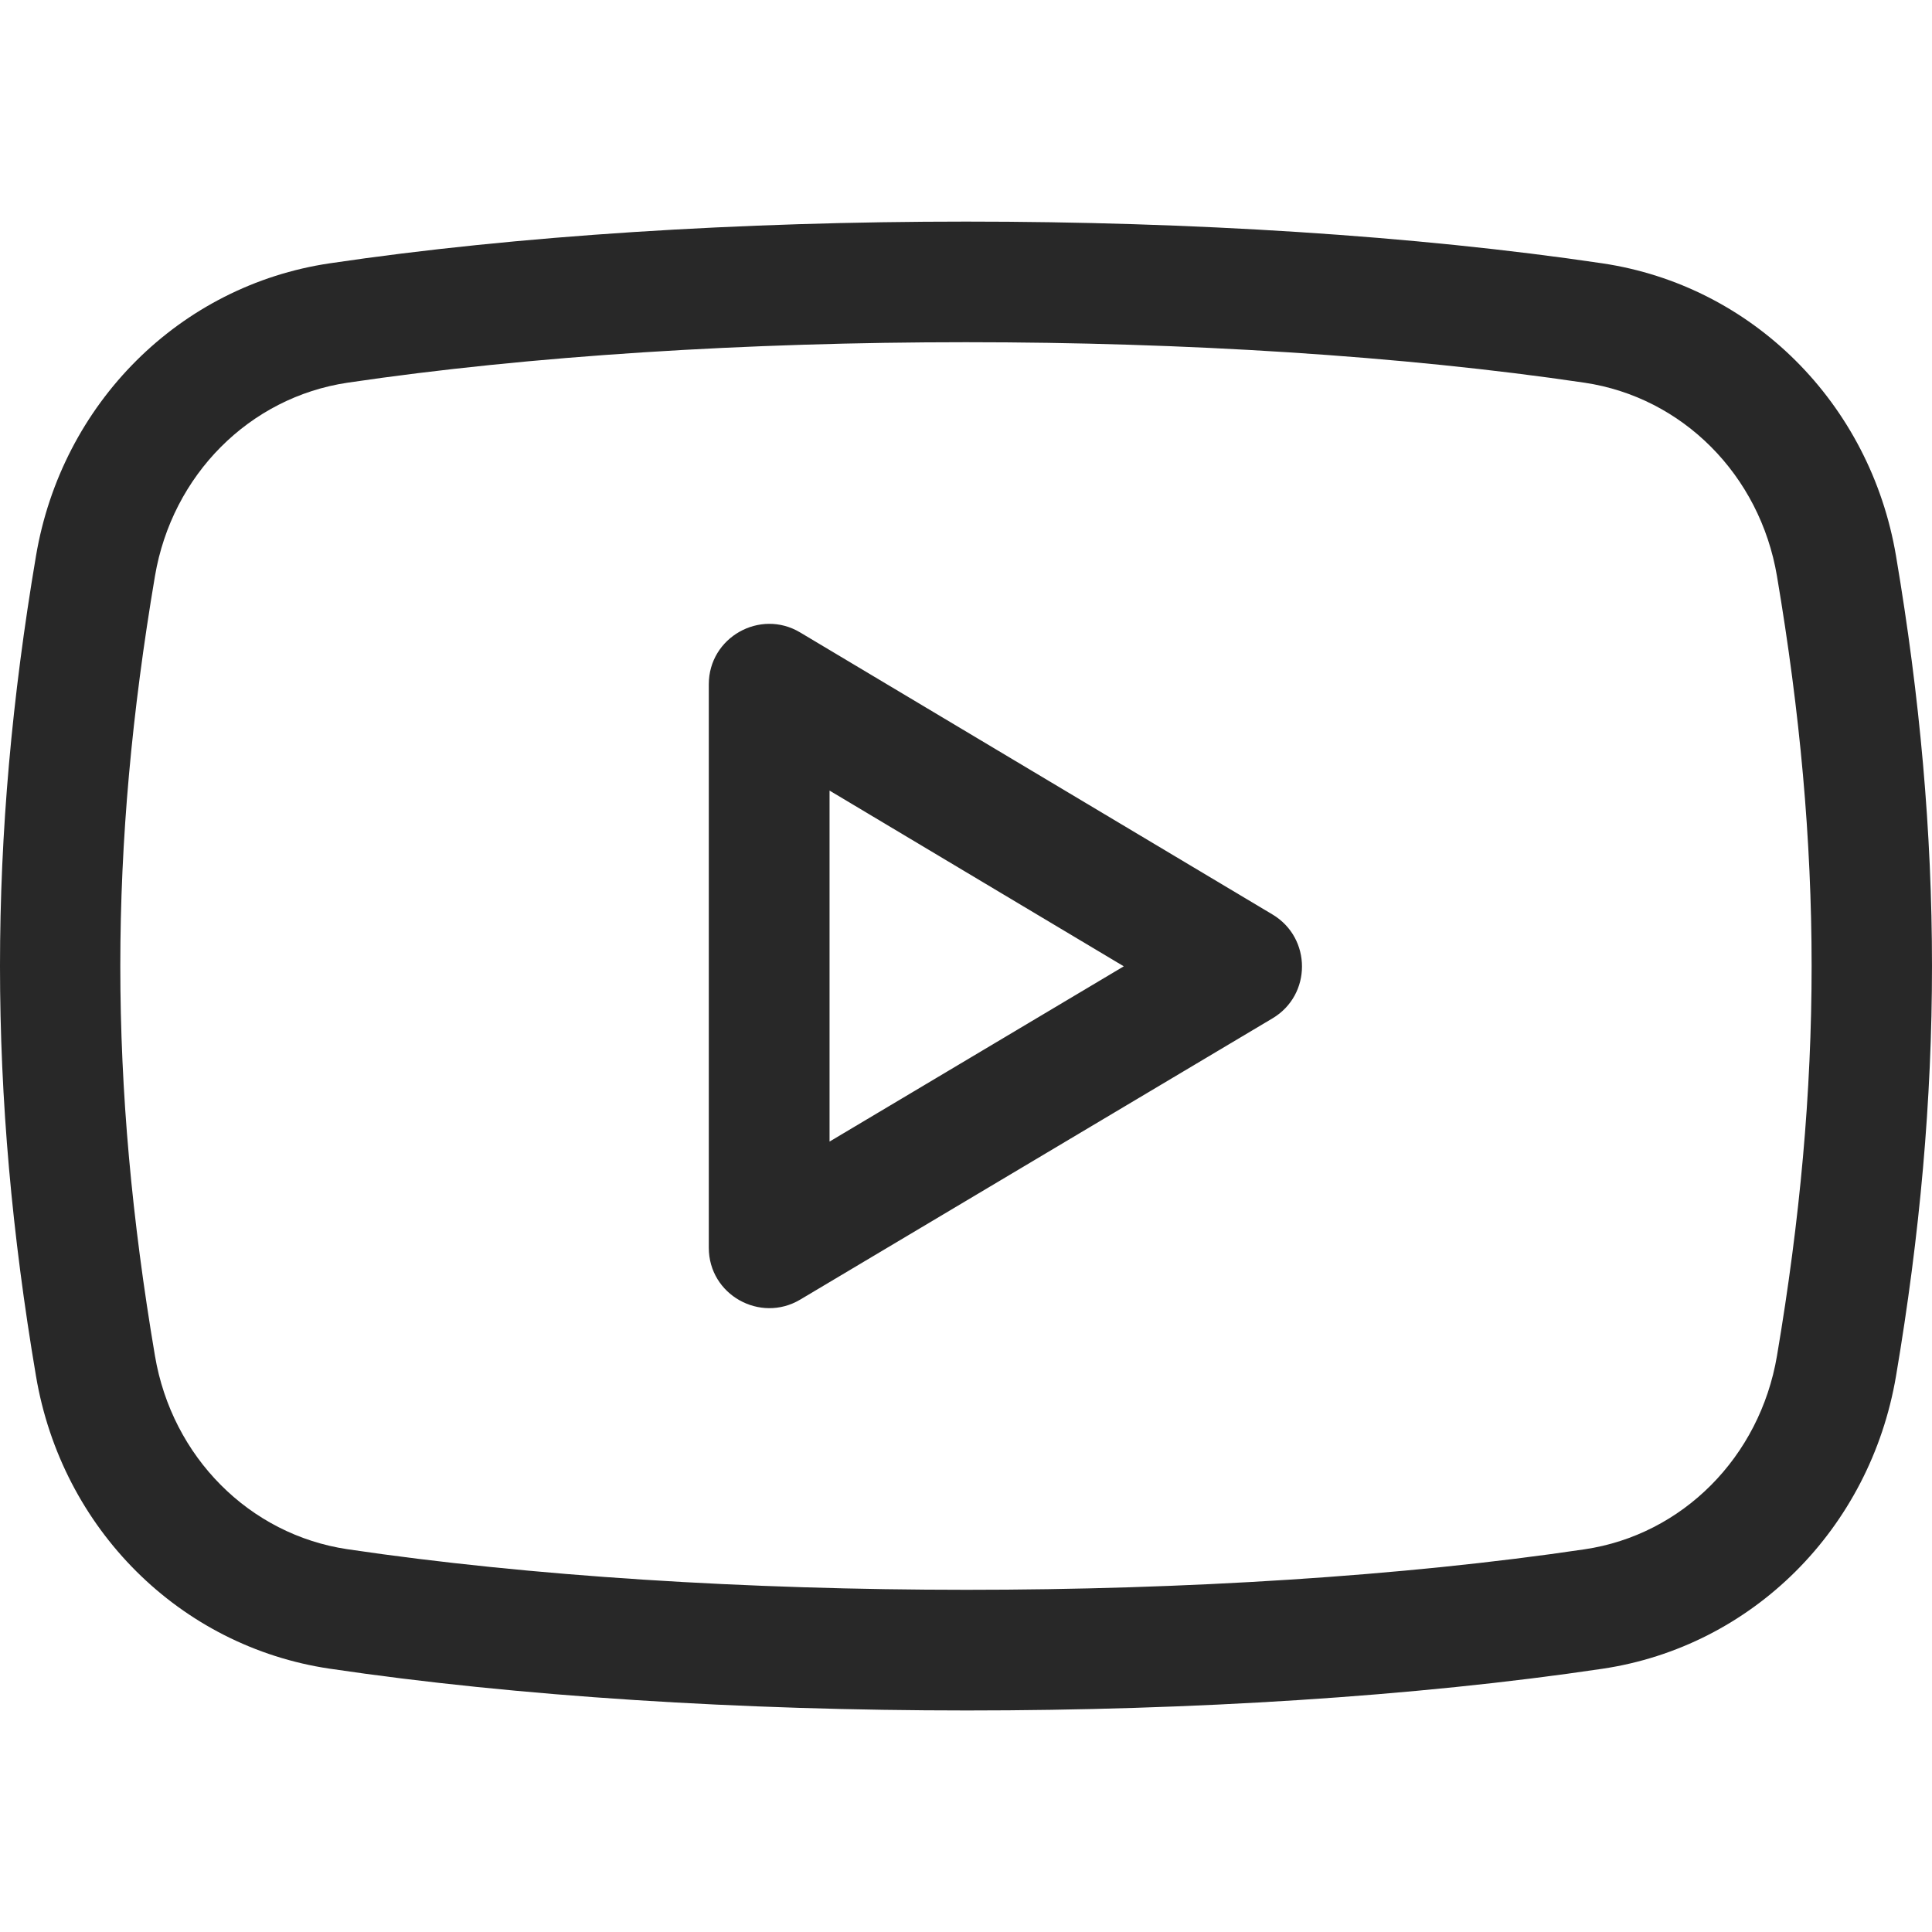
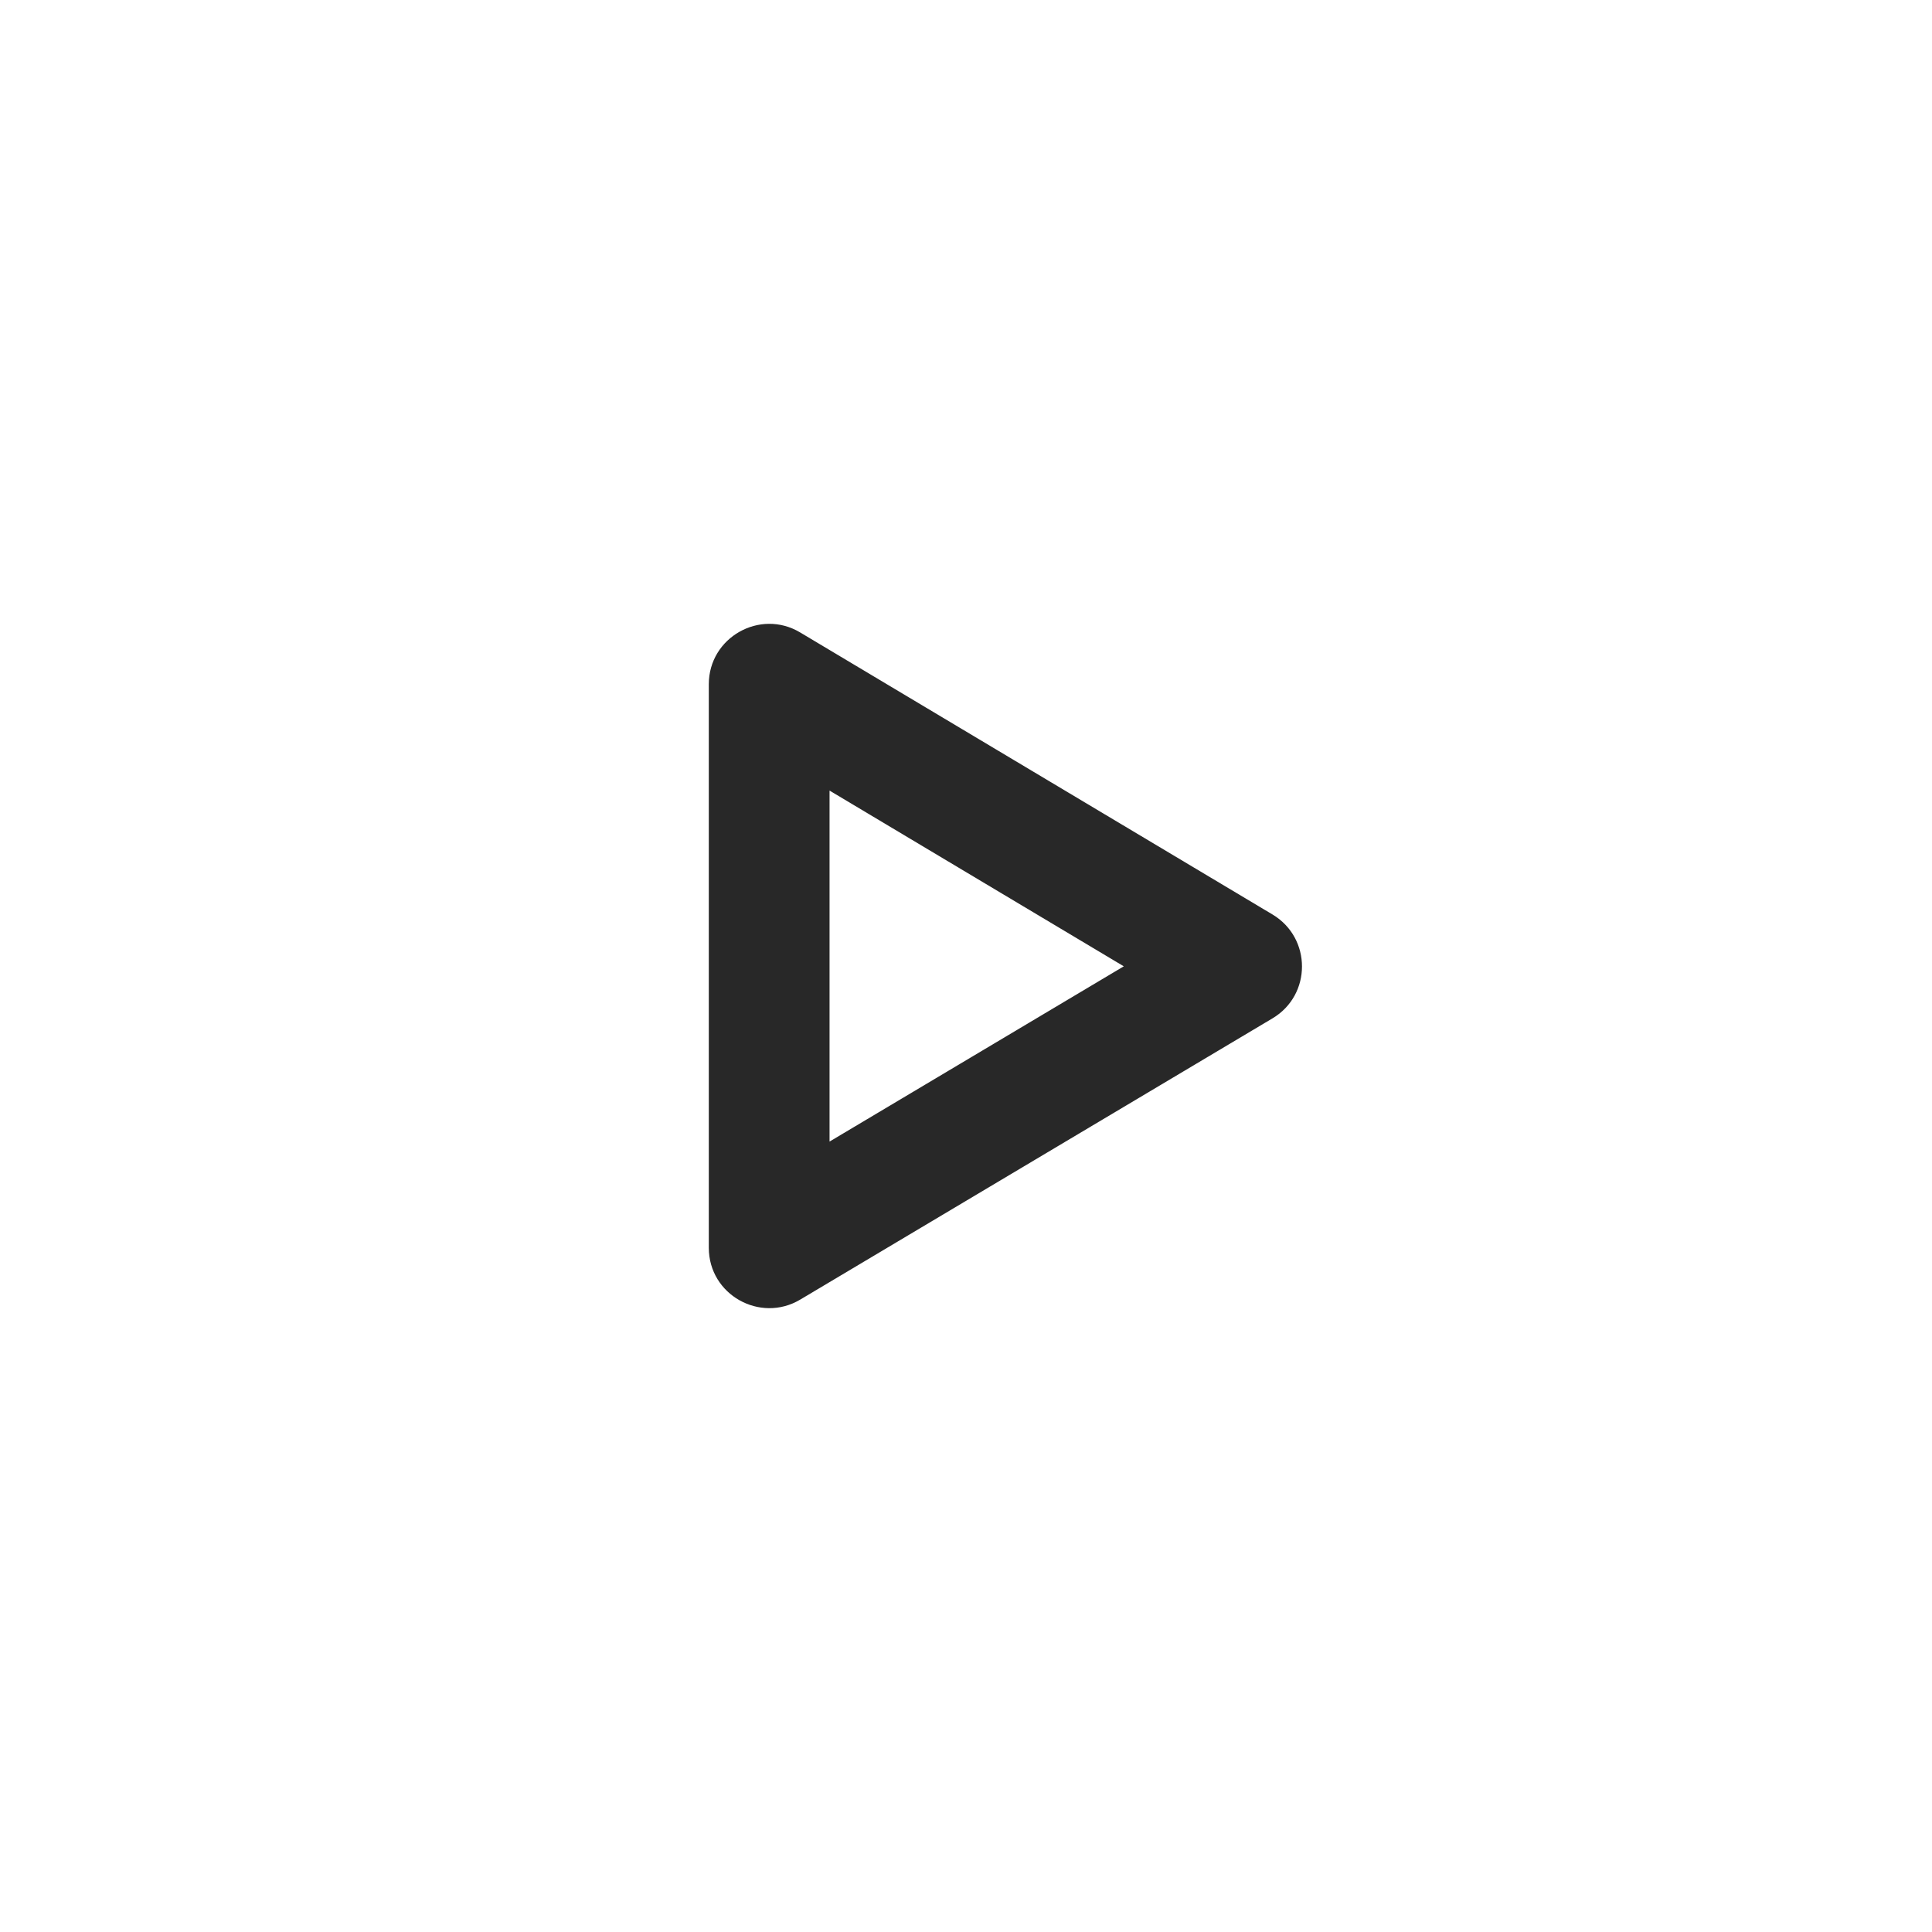
<svg xmlns="http://www.w3.org/2000/svg" id="regular" enable-background="new 0 0 24 24" height="512px" viewBox="0 0 24 24" width="512px" class="">
  <g>
    <path d="m9.939 7.856c-.497-.297-1.134.062-1.134.644v7c0 .585.638.939 1.134.645l5.869-3.495c.488-.291.487-.997.001-1.289zm.366 6.325v-4.36l3.655 2.183z" data-original="#000000" class="active-path" data-old_color="#000000" fill="#282828" />
-     <path d="m19.904 3.271c-4.653-.691-11.153-.691-15.808 0-1.862.276-3.329 1.738-3.649 3.636-.596 3.523-.596 6.664 0 10.186.32 1.899 1.787 3.36 3.649 3.636 2.332.346 5.124.519 7.915.519 2.786 0 5.571-.172 7.894-.518 1.86-.276 3.326-1.737 3.648-3.636.596-3.523.596-6.665 0-10.188-.32-1.897-1.787-3.359-3.649-3.635zm2.17 13.573c-.213 1.256-1.173 2.222-2.39 2.402-4.518.671-10.838.671-15.368-.001-1.218-.181-2.179-1.146-2.391-2.402-.574-3.394-.574-6.291 0-9.687.213-1.256 1.173-2.22 2.392-2.402 2.262-.335 4.973-.503 7.682-.503 2.711 0 5.422.168 7.684.503 1.218.181 2.179 1.146 2.391 2.402.574 3.396.574 6.293 0 9.688z" data-original="#000000" class="active-path" data-old_color="#000000" fill="#282828" />
  </g>
</svg>